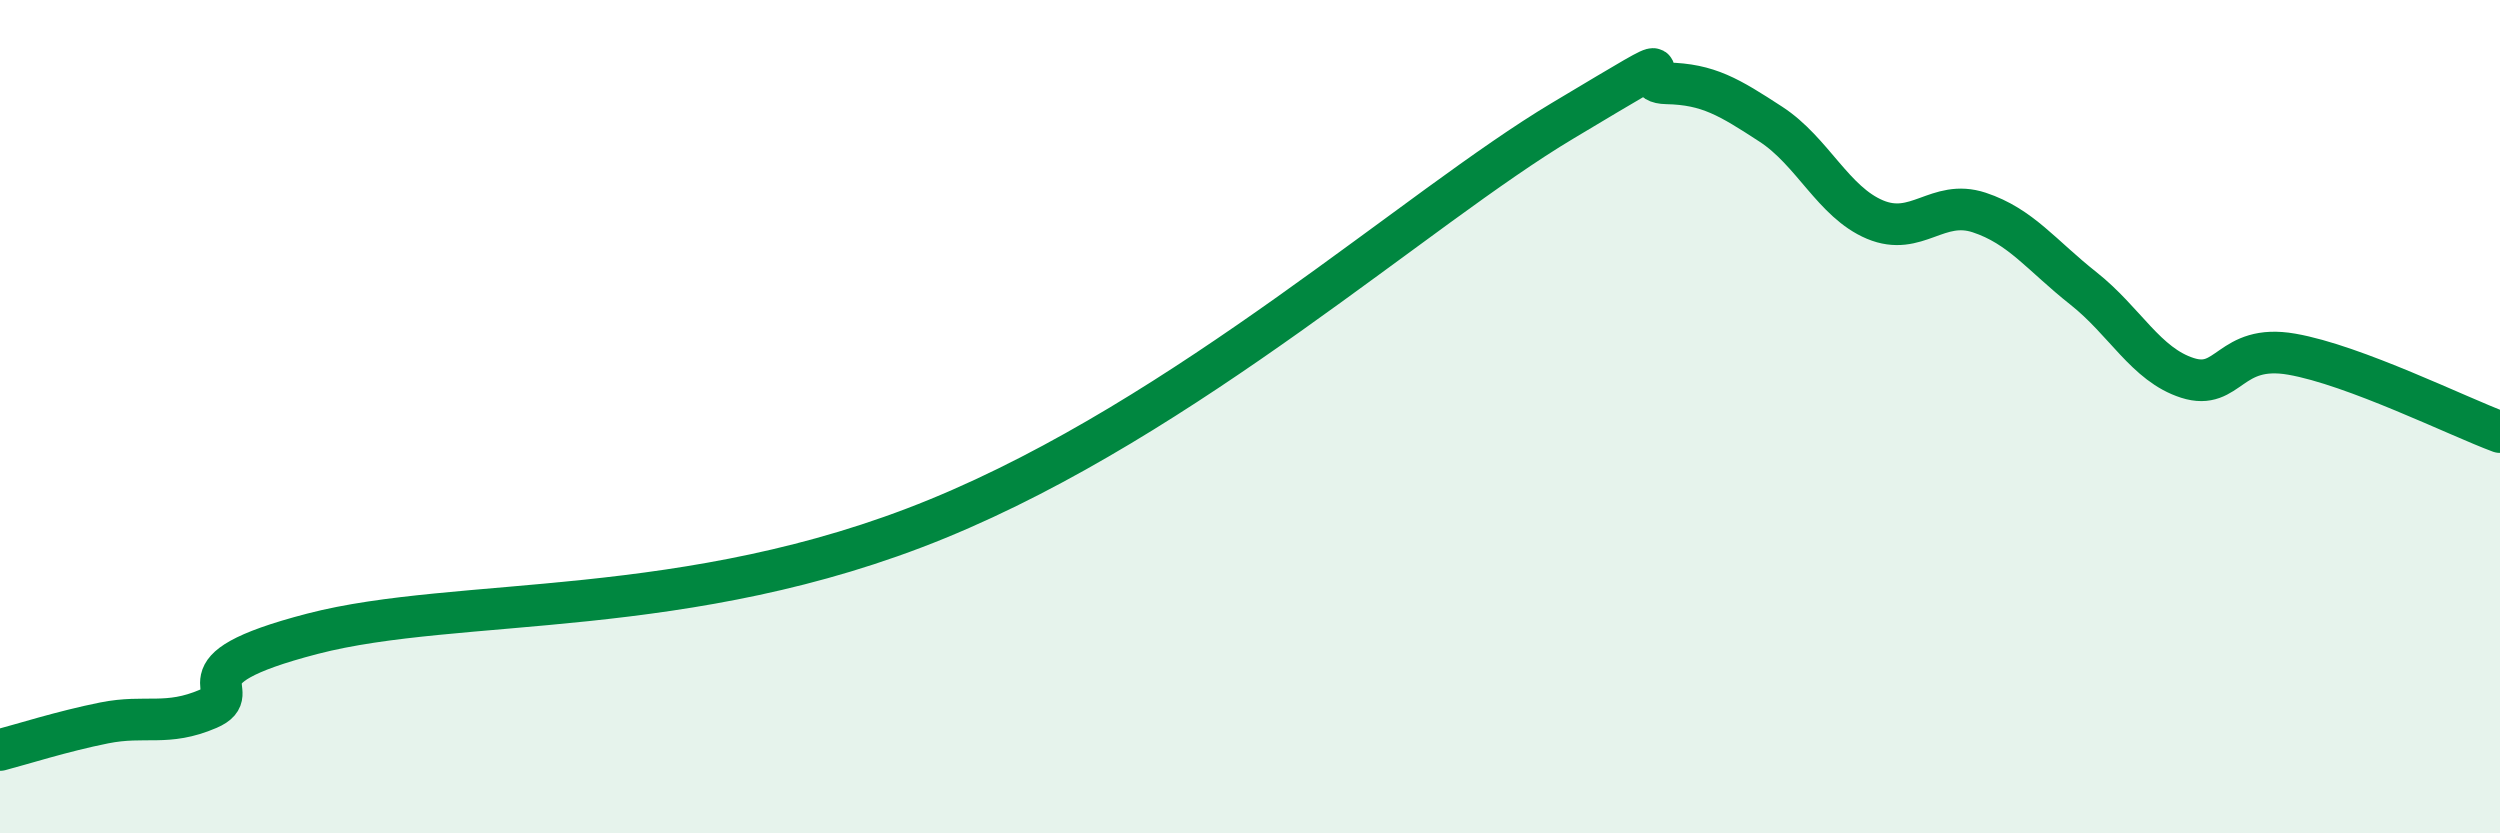
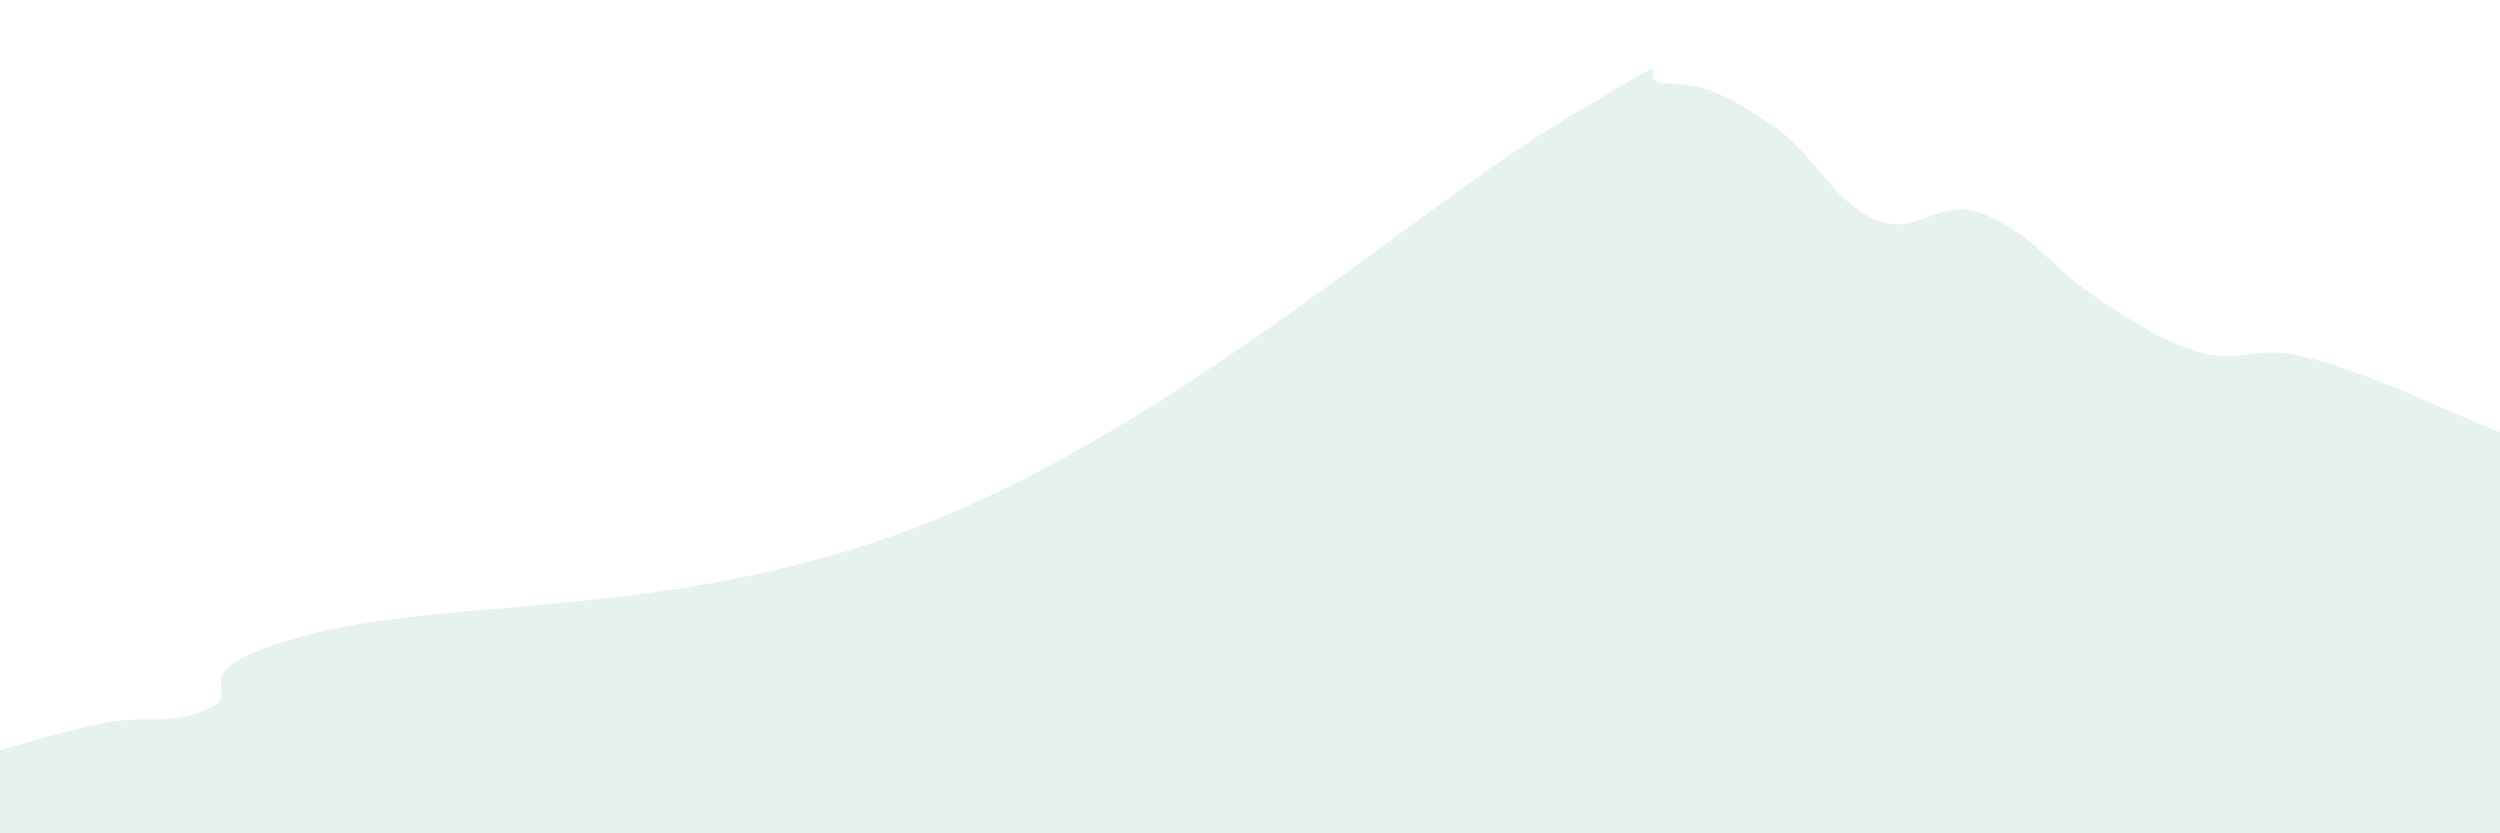
<svg xmlns="http://www.w3.org/2000/svg" width="60" height="20" viewBox="0 0 60 20">
-   <path d="M 0,18 C 0.5,17.87 1.5,17.55 2.5,17.35 C 3.5,17.15 4,17.44 5,17.01 C 6,16.58 4,16.12 7.5,15.21 C 11,14.3 16.5,14.91 22.5,12.45 C 28.5,9.99 34,4.99 37.5,2.9 C 41,0.81 39,1.98 40,2 C 41,2.02 41.5,2.33 42.5,2.98 C 43.5,3.63 44,4.85 45,5.27 C 46,5.69 46.5,4.77 47.5,5.1 C 48.5,5.43 49,6.13 50,6.92 C 51,7.71 51.5,8.75 52.5,9.07 C 53.5,9.39 53.5,8.24 55,8.5 C 56.5,8.76 59,10 60,10.37L60 20L0 20Z" fill="#008740" opacity="0.1" stroke-linecap="round" stroke-linejoin="round" />
-   <path d="M 0,18 C 0.5,17.87 1.5,17.55 2.5,17.35 C 3.5,17.15 4,17.44 5,17.01 C 6,16.58 4,16.12 7.5,15.21 C 11,14.3 16.5,14.91 22.5,12.45 C 28.5,9.99 34,4.99 37.5,2.9 C 41,0.81 39,1.98 40,2 C 41,2.02 41.5,2.33 42.5,2.98 C 43.5,3.63 44,4.85 45,5.27 C 46,5.69 46.5,4.77 47.5,5.1 C 48.5,5.43 49,6.13 50,6.92 C 51,7.71 51.5,8.75 52.5,9.07 C 53.5,9.39 53.5,8.24 55,8.5 C 56.5,8.76 59,10 60,10.37" stroke="#008740" stroke-width="1" fill="none" stroke-linecap="round" stroke-linejoin="round" />
+   <path d="M 0,18 C 0.5,17.87 1.5,17.55 2.5,17.35 C 3.5,17.15 4,17.44 5,17.01 C 6,16.58 4,16.12 7.5,15.21 C 11,14.3 16.5,14.91 22.5,12.45 C 28.5,9.99 34,4.99 37.5,2.9 C 41,0.81 39,1.98 40,2 C 41,2.02 41.5,2.33 42.5,2.98 C 43.5,3.63 44,4.85 45,5.27 C 46,5.69 46.5,4.77 47.5,5.1 C 48.5,5.43 49,6.13 50,6.92 C 53.5,9.39 53.5,8.24 55,8.5 C 56.5,8.76 59,10 60,10.37L60 20L0 20Z" fill="#008740" opacity="0.1" stroke-linecap="round" stroke-linejoin="round" />
</svg>